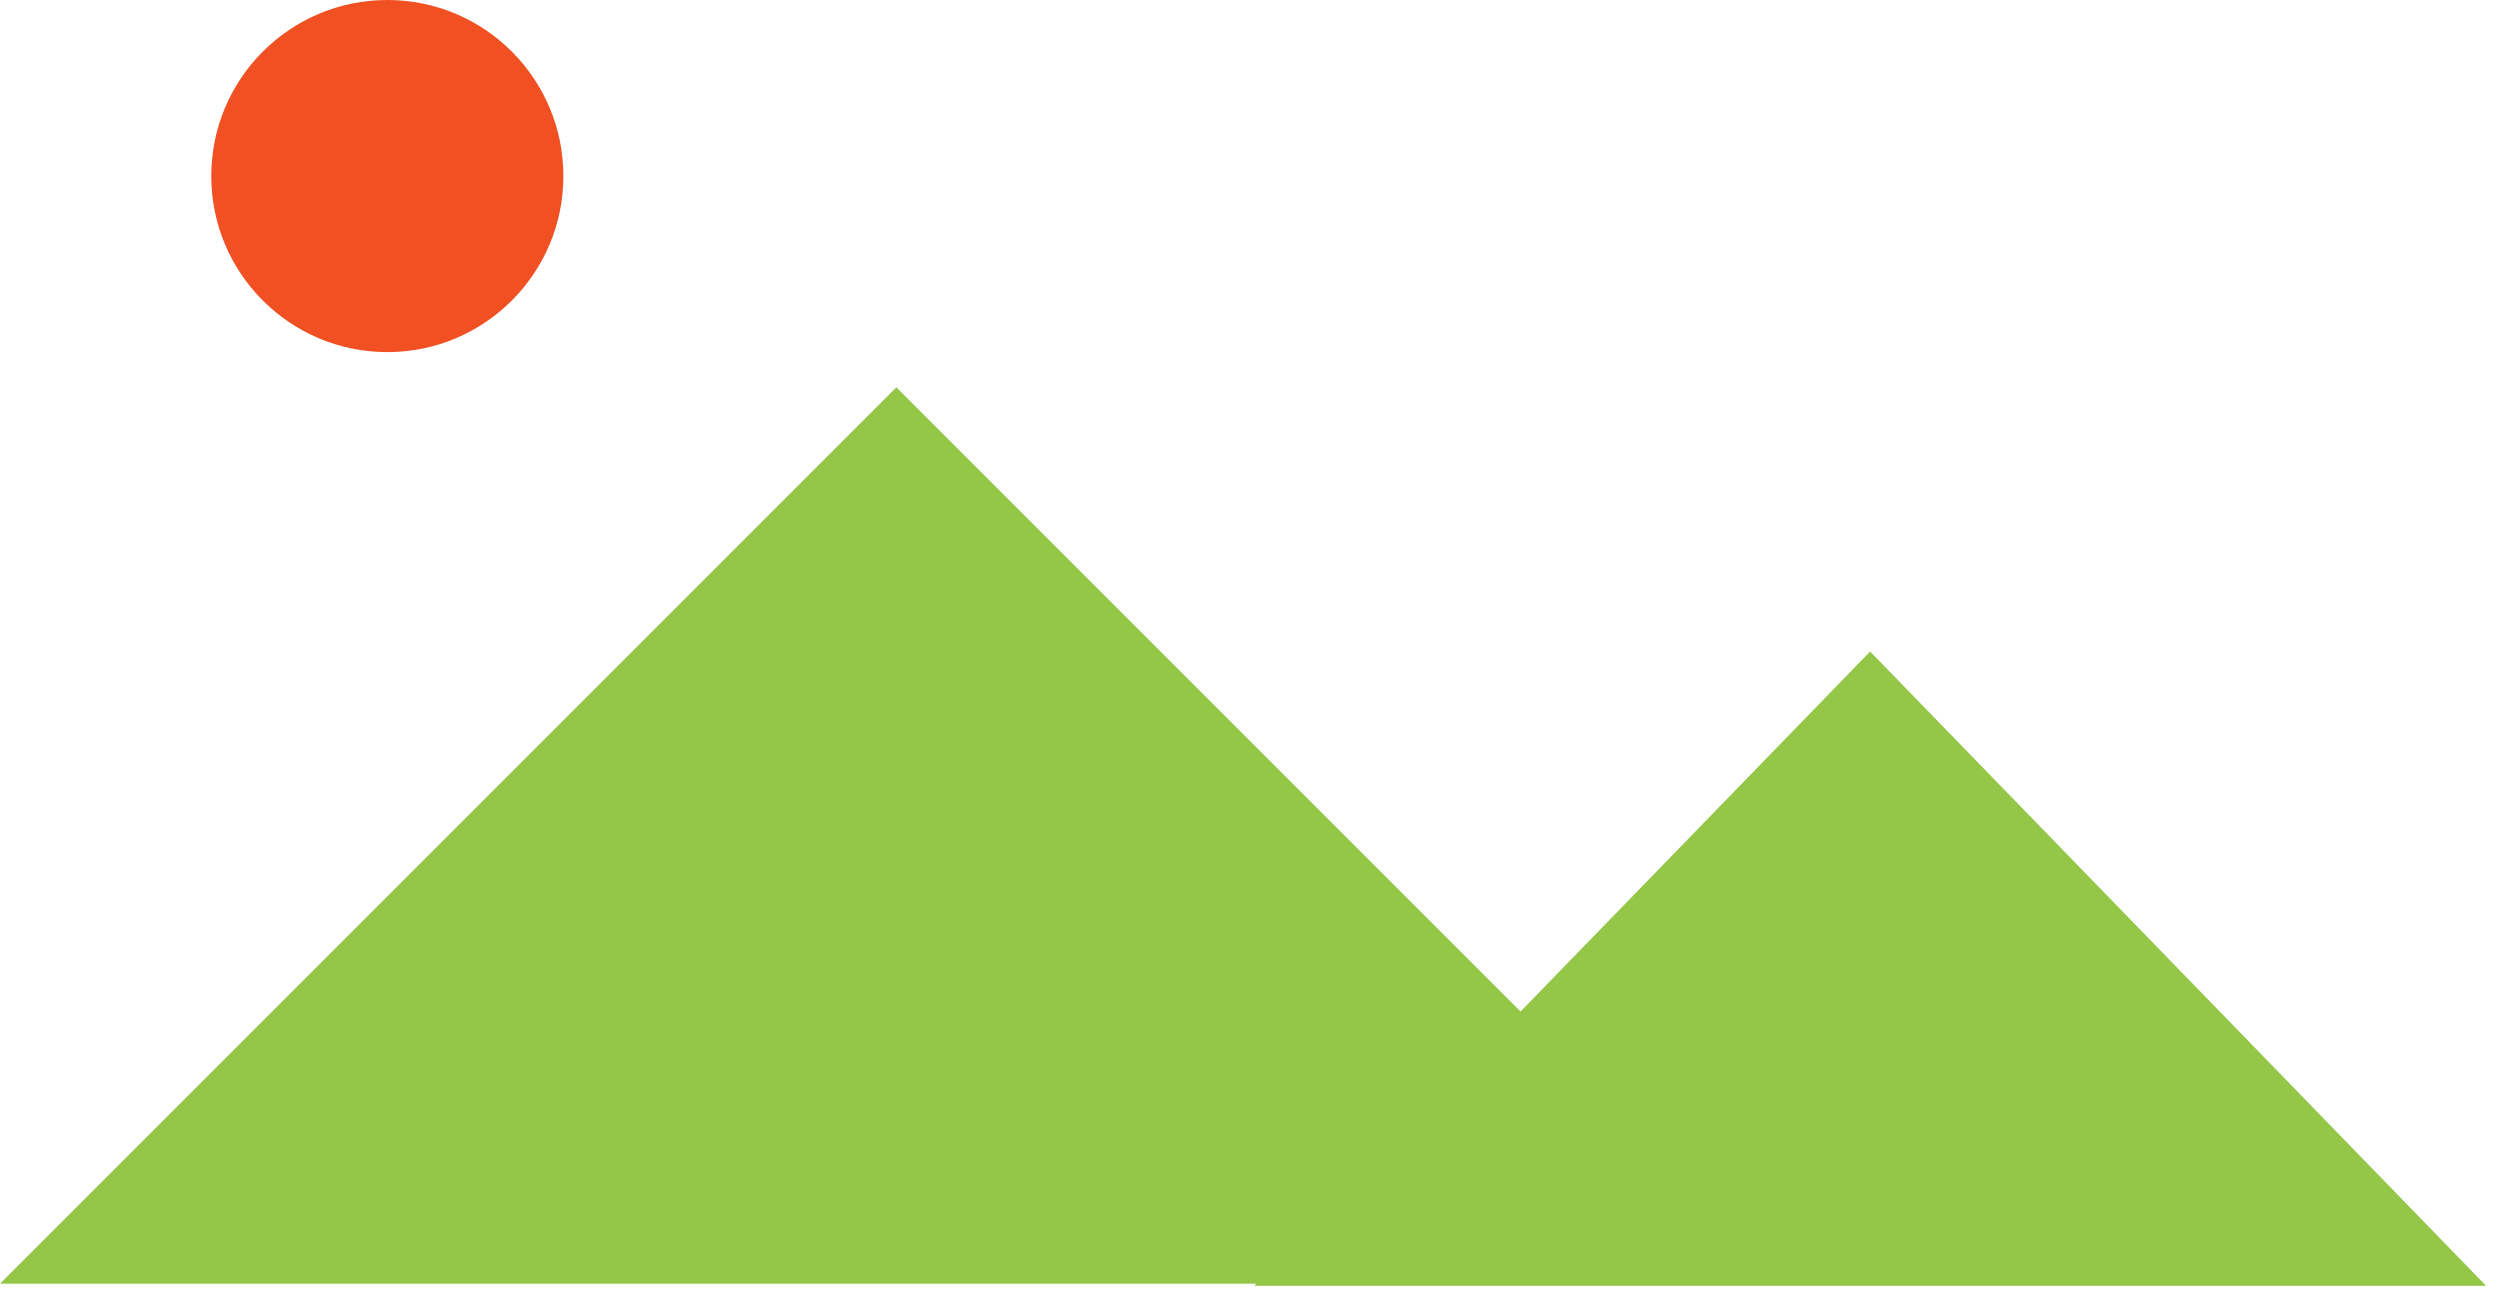
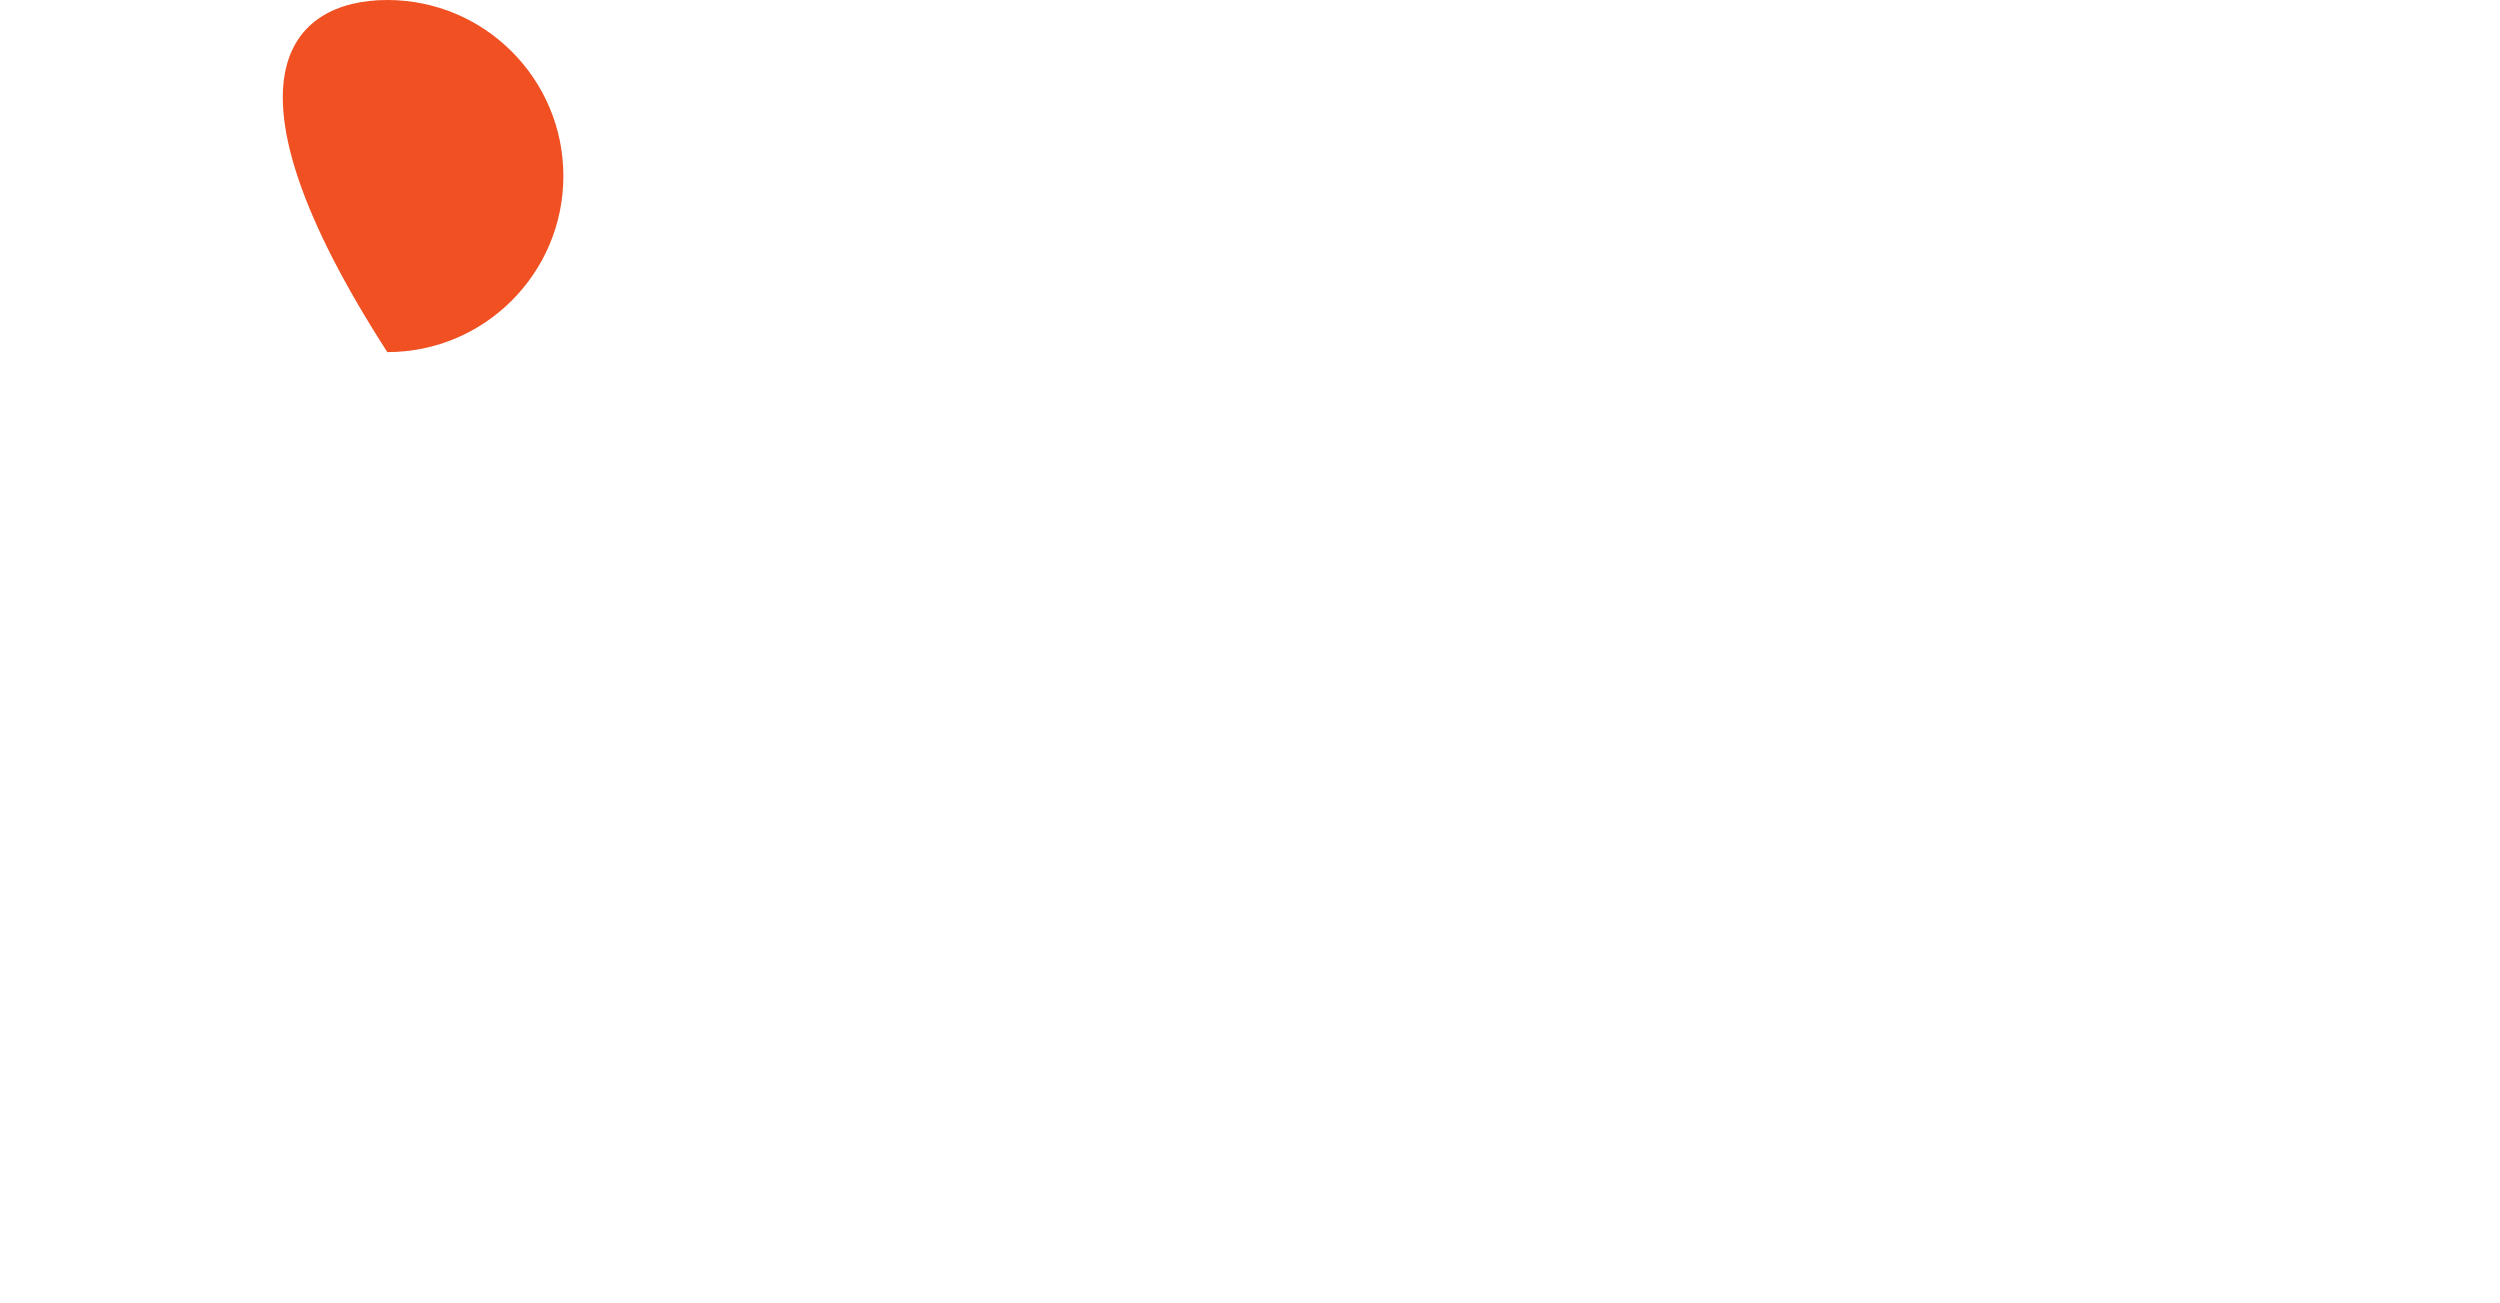
<svg xmlns="http://www.w3.org/2000/svg" width="71px" height="37px" viewBox="0 0 71 37" version="1.1">
  <defs />
  <g id="Stils" stroke="none" stroke-width="1" fill="none" fill-rule="evenodd">
    <g transform="translate(-237, -1280)" id="image">
      <g transform="translate(237, 1280)">
-         <polygon id="Page-1" fill="#94C747" points="25.456 10.999 0 36.456 35.679 36.456 35.621 36.516 70.604 36.516 53.112 18.503 43.184 28.727" />
-         <path d="M11,-1.99999999e-05 C13.761,-1.99999999e-05 16,2.239 16,5 C16,7.761 13.761,10 11,10 C8.239,10 6,7.761 6,5 C6,2.239 8.239,-1.99999999e-05 11,-1.99999999e-05" id="Page-1" fill="#F05022" />
+         <path d="M11,-1.99999999e-05 C13.761,-1.99999999e-05 16,2.239 16,5 C16,7.761 13.761,10 11,10 C6,2.239 8.239,-1.99999999e-05 11,-1.99999999e-05" id="Page-1" fill="#F05022" />
      </g>
    </g>
  </g>
</svg>